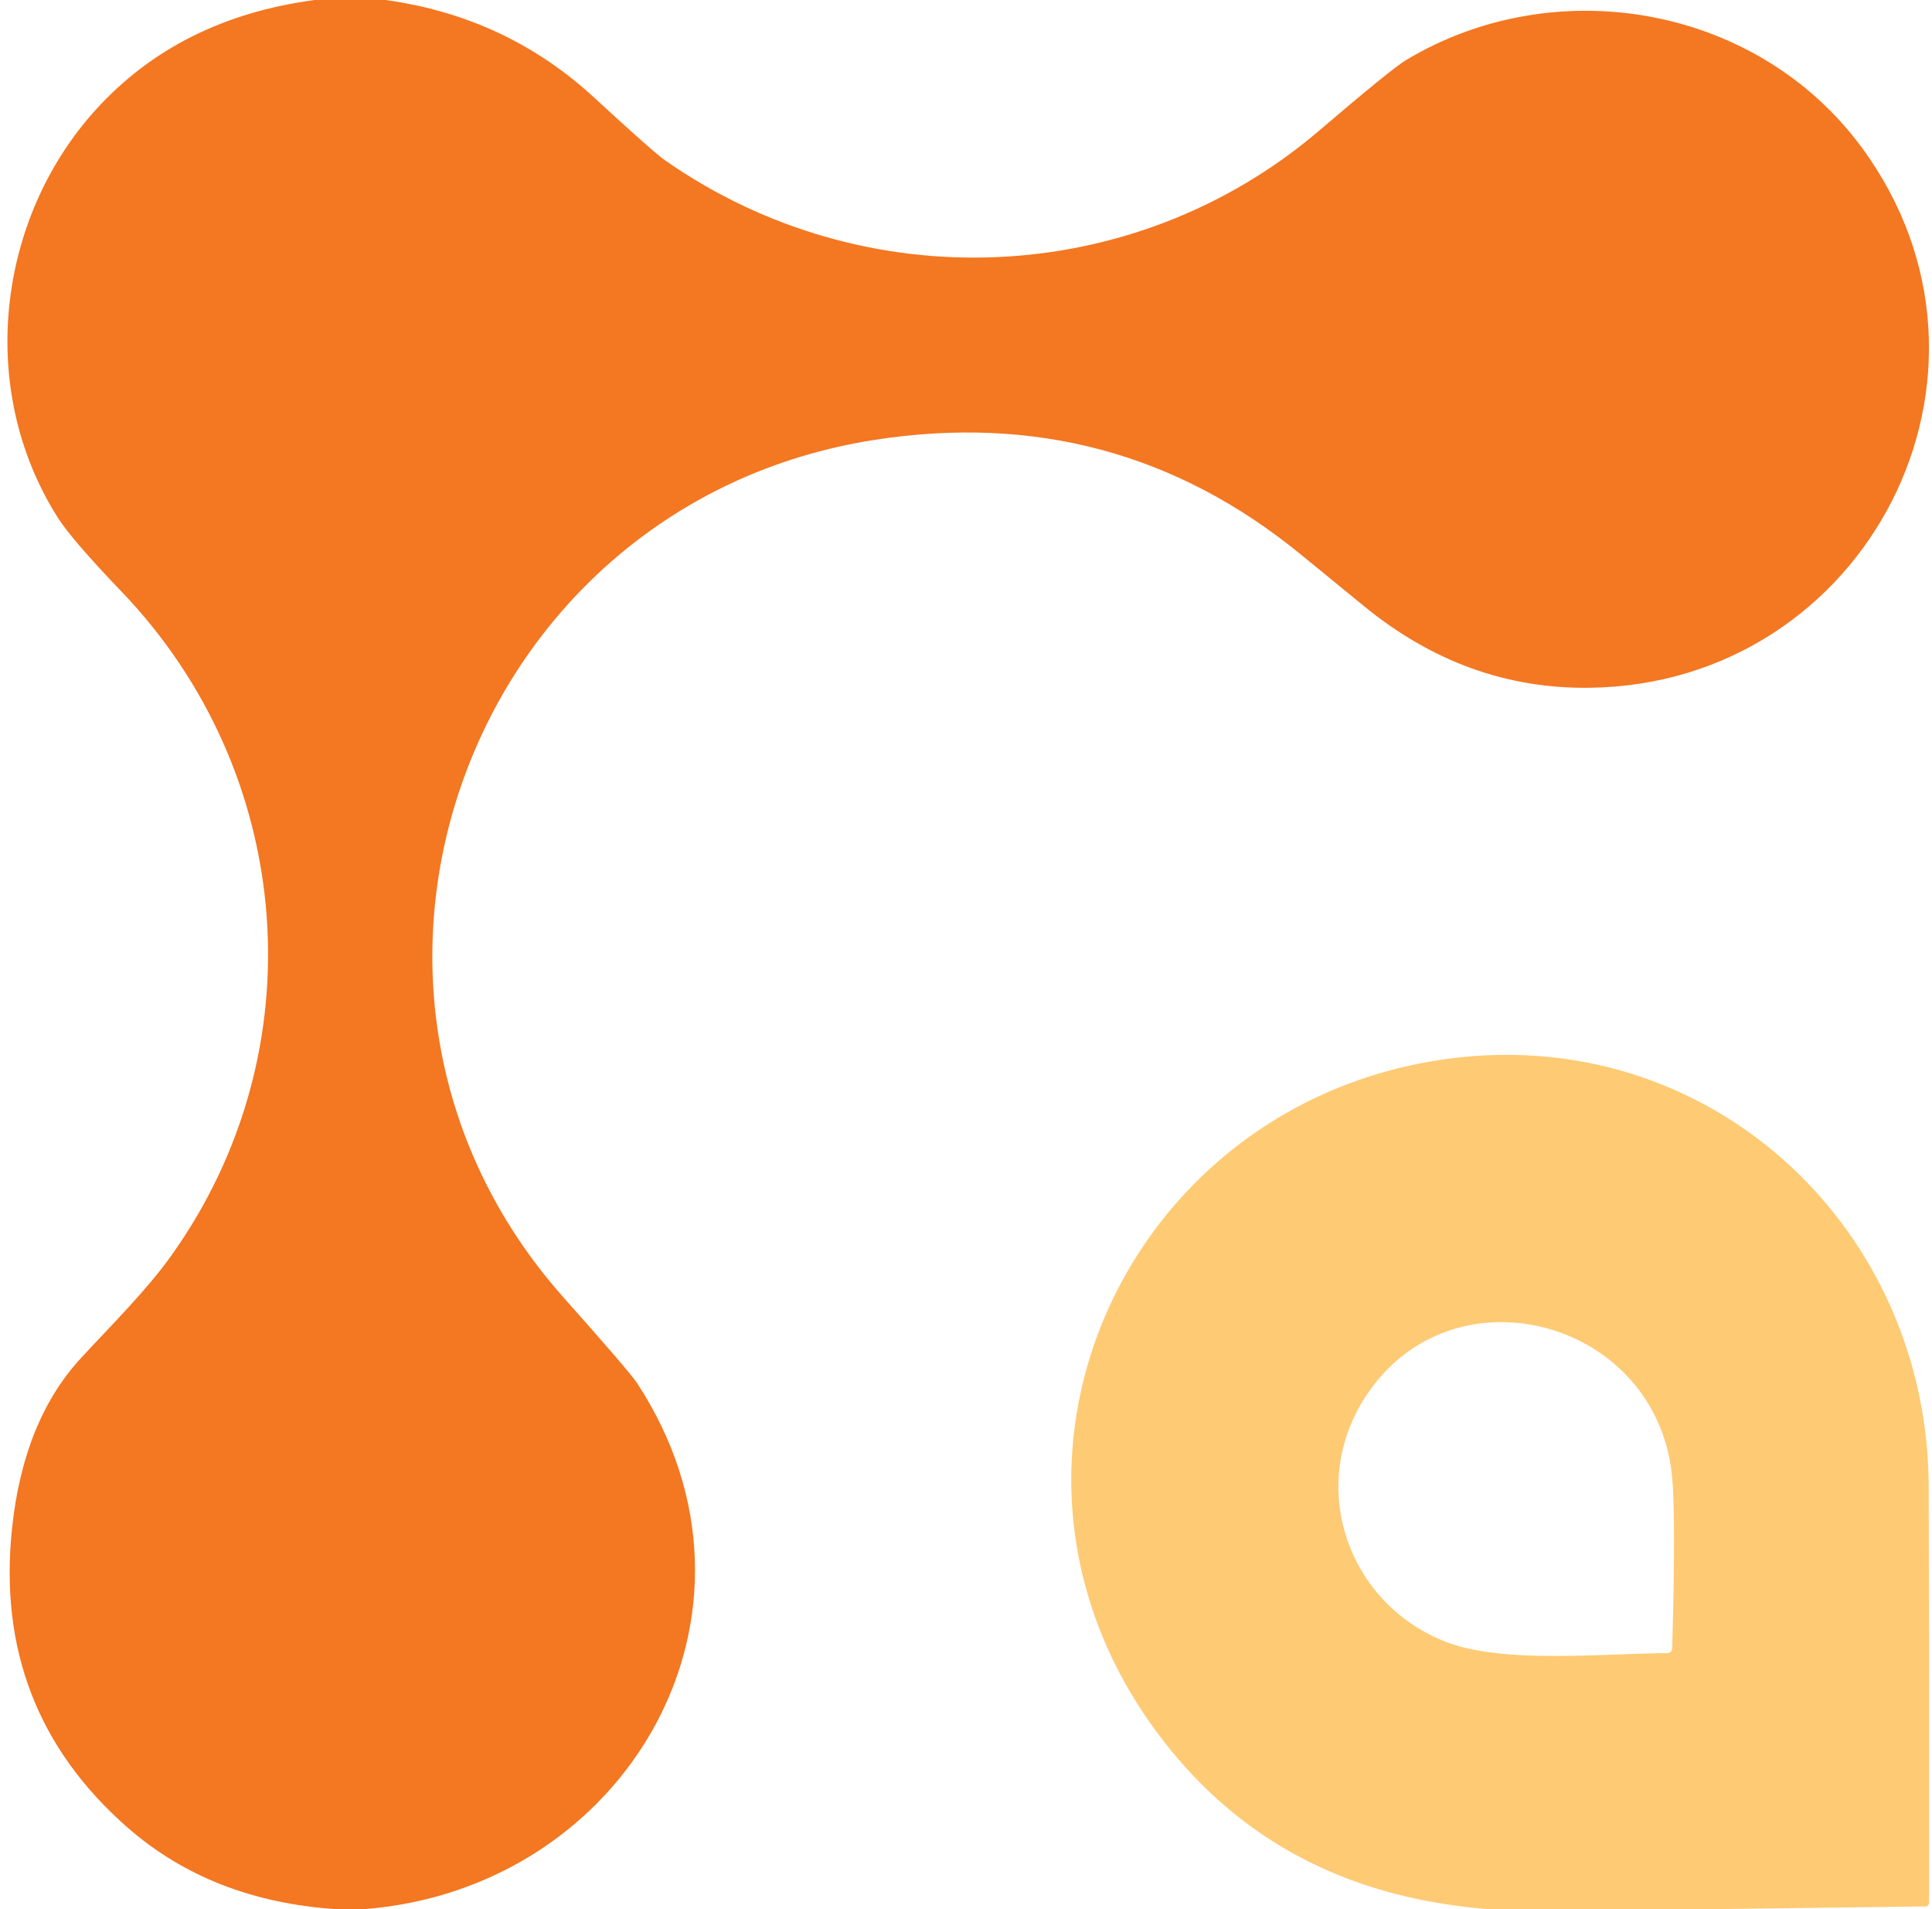
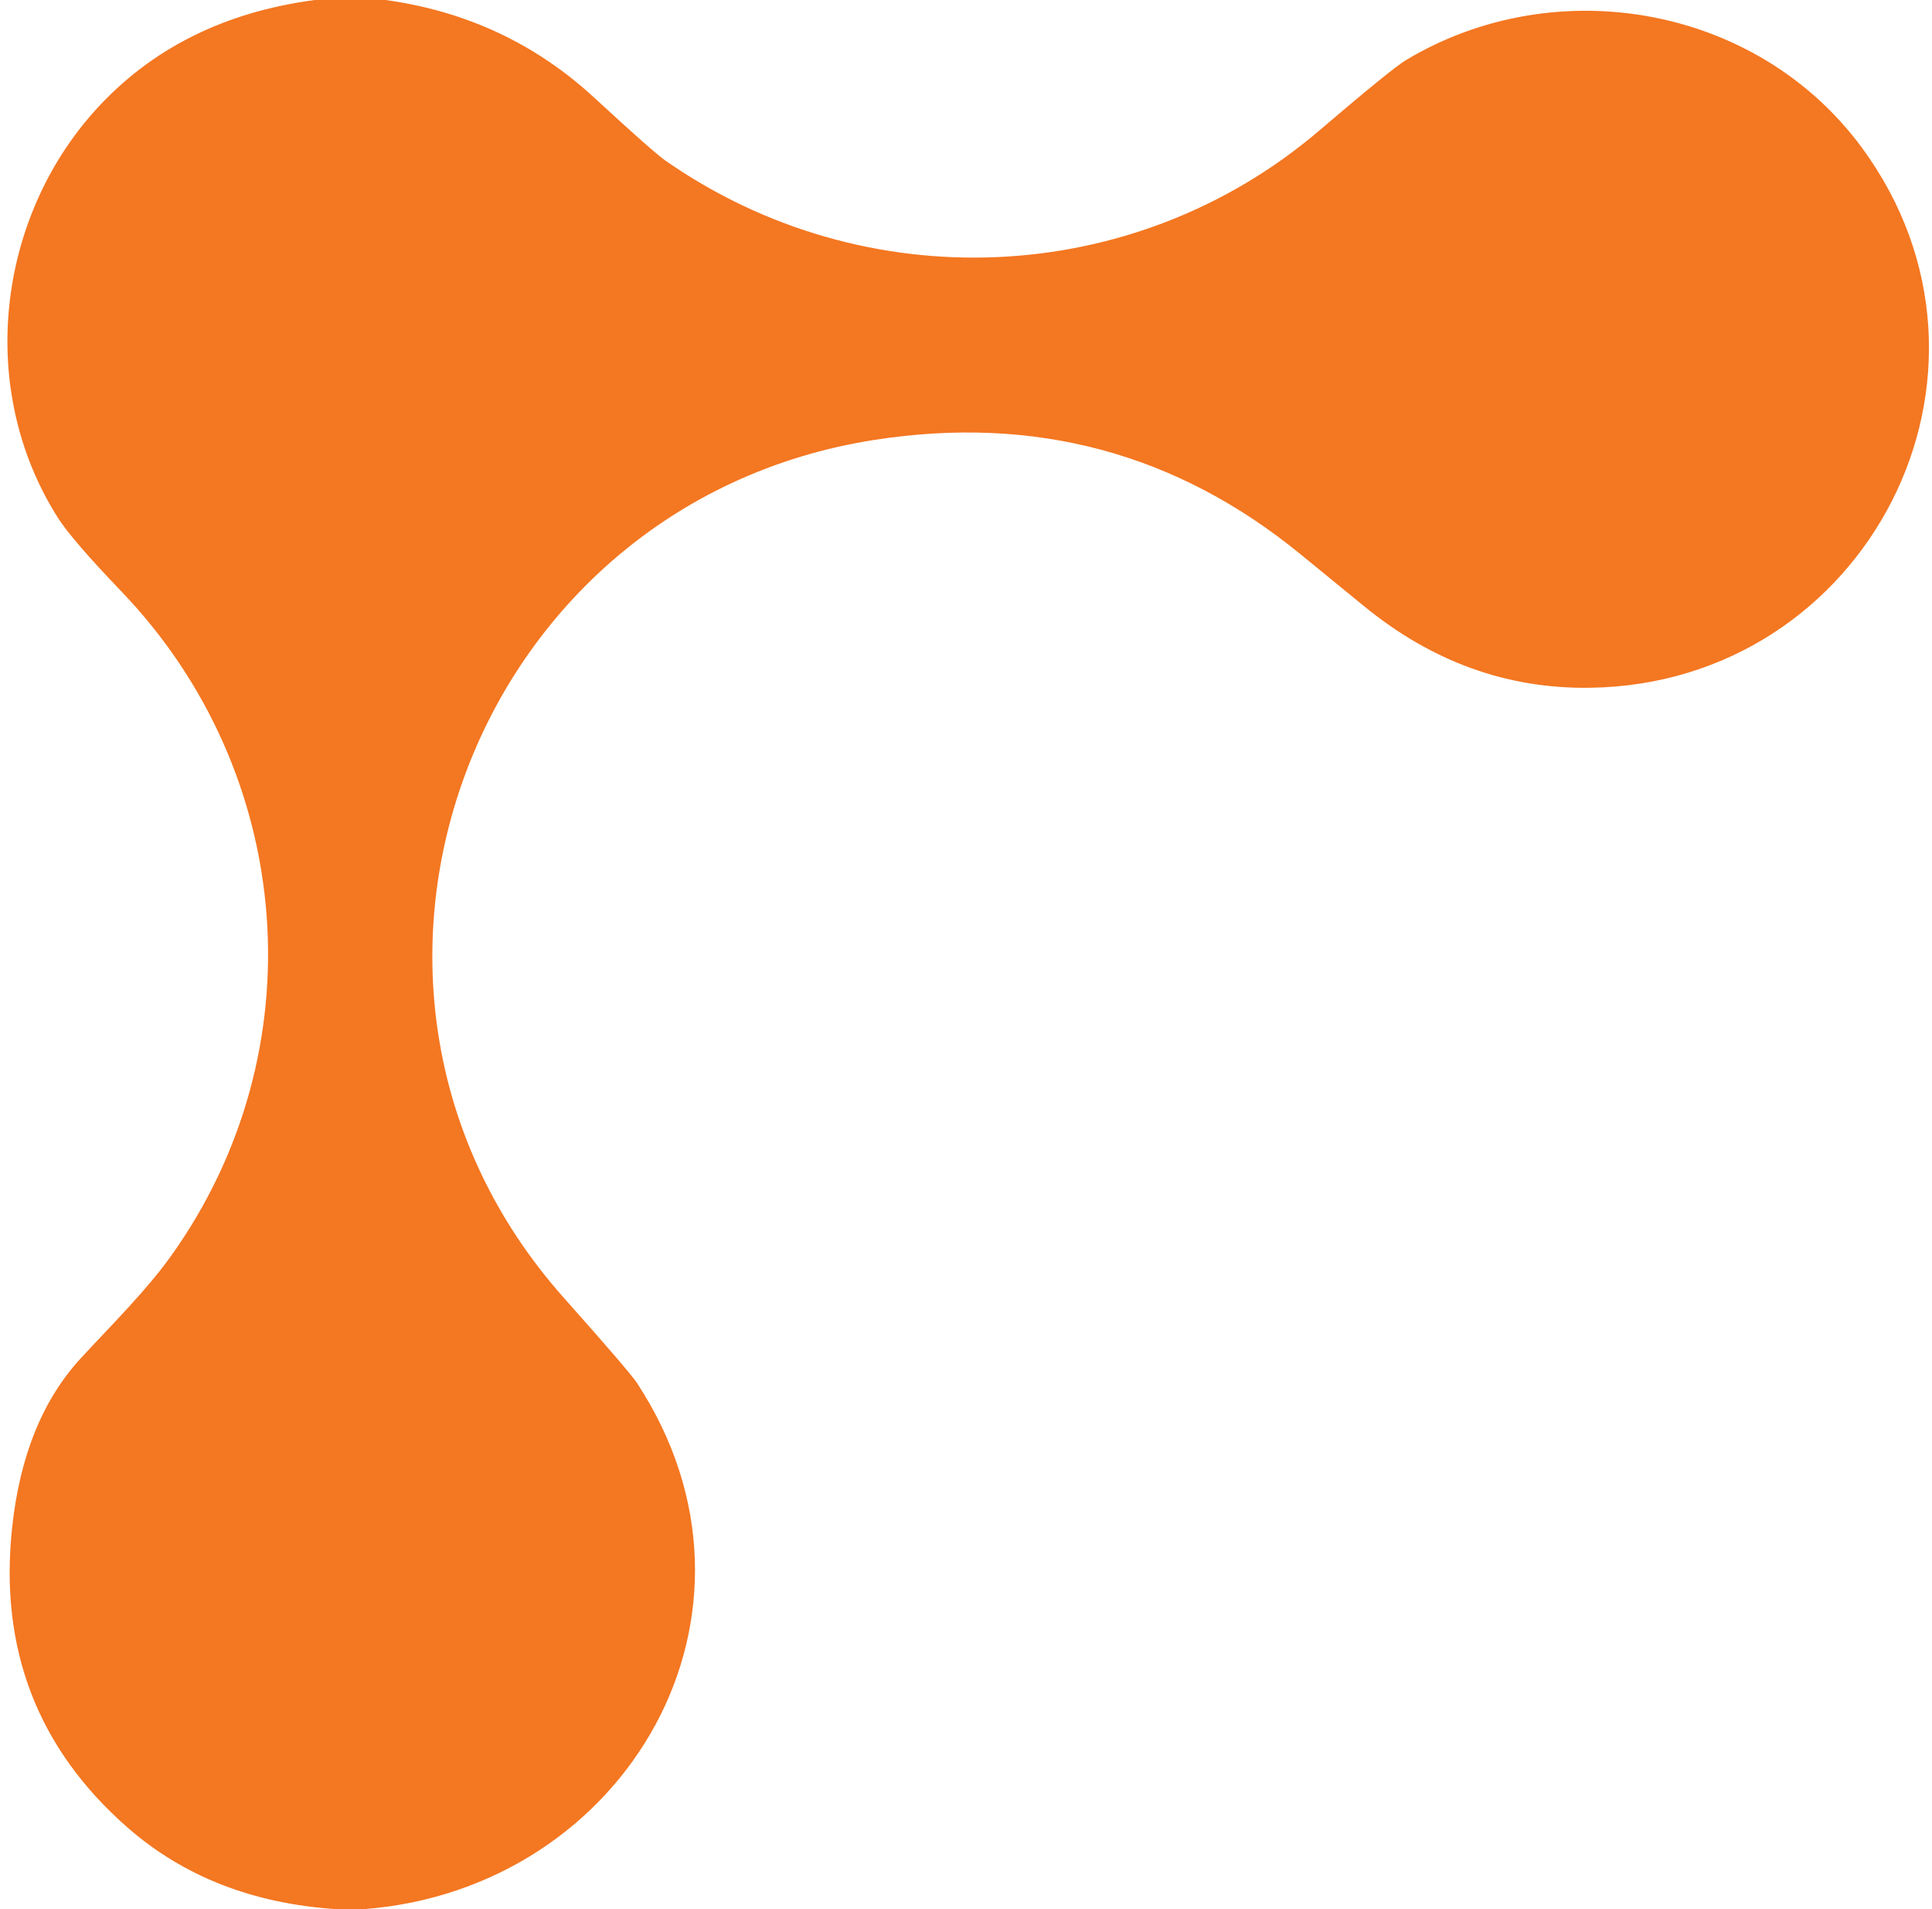
<svg xmlns="http://www.w3.org/2000/svg" version="1.1" viewBox="0.00 0.00 168.00 166.00">
  <path fill="#f47721" d="   M 27.37 0.00   L 33.52 0.00   Q 44.04 1.45 51.67 8.49   Q 56.79 13.21 57.83 13.94   C 75.15 26.05 98.58 25.13 114.72 11.35   Q 120.99 5.99 122.27 5.22   C 135.29 -2.59 152.81 0.47 161.91 12.85   C 176.31 32.45 162.35 59.46 138.27 59.80   Q 127.45 59.96 118.57 52.67   Q 115.84 50.43 113.10 48.20   Q 96.95 34.99 76.03 38.25   C 40.78 43.75 25.20 86.02 49.00 112.81   Q 54.74 119.26 55.39 120.25   C 68.48 140.21 54.52 164.24 31.63 166.00   L 29.26 166.00   Q 18.40 165.29 11.10 158.91   Q -0.66 148.61 1.06 132.77   Q 2.07 123.45 7.06 118.06   C 9.74 115.16 12.73 112.20 14.86 109.22   C 27.64 91.38 25.70 67.21 10.56 51.43   Q 6.25 46.93 5.04 45.03   C -2.12 33.74 -0.18 18.94 8.31 9.56   Q 15.55 1.57 27.37 0.00   Z" />
-   <path fill="#feca73" d="   M 148.61 166.00   L 129.51 166.00   Q 110.47 164.55 100.09 149.91   C 83.51 126.52 98.41 95.51 126.24 92.02   C 148.82 89.19 167.63 106.76 167.71 129.25   Q 167.77 147.38 167.74 165.45   A 0.31 0.30 -90.0 0 1 167.44 165.76   L 148.61 166.00   Z   M 145.37 128.13   C 143.86 114.59 126.00 109.92 118.62 121.63   C 113.73 129.37 117.21 139.38 125.65 142.73   C 130.59 144.69 139.29 143.77 144.92 143.74   Q 145.40 143.74 145.41 143.25   Q 145.74 131.41 145.37 128.13   Z" />
</svg>